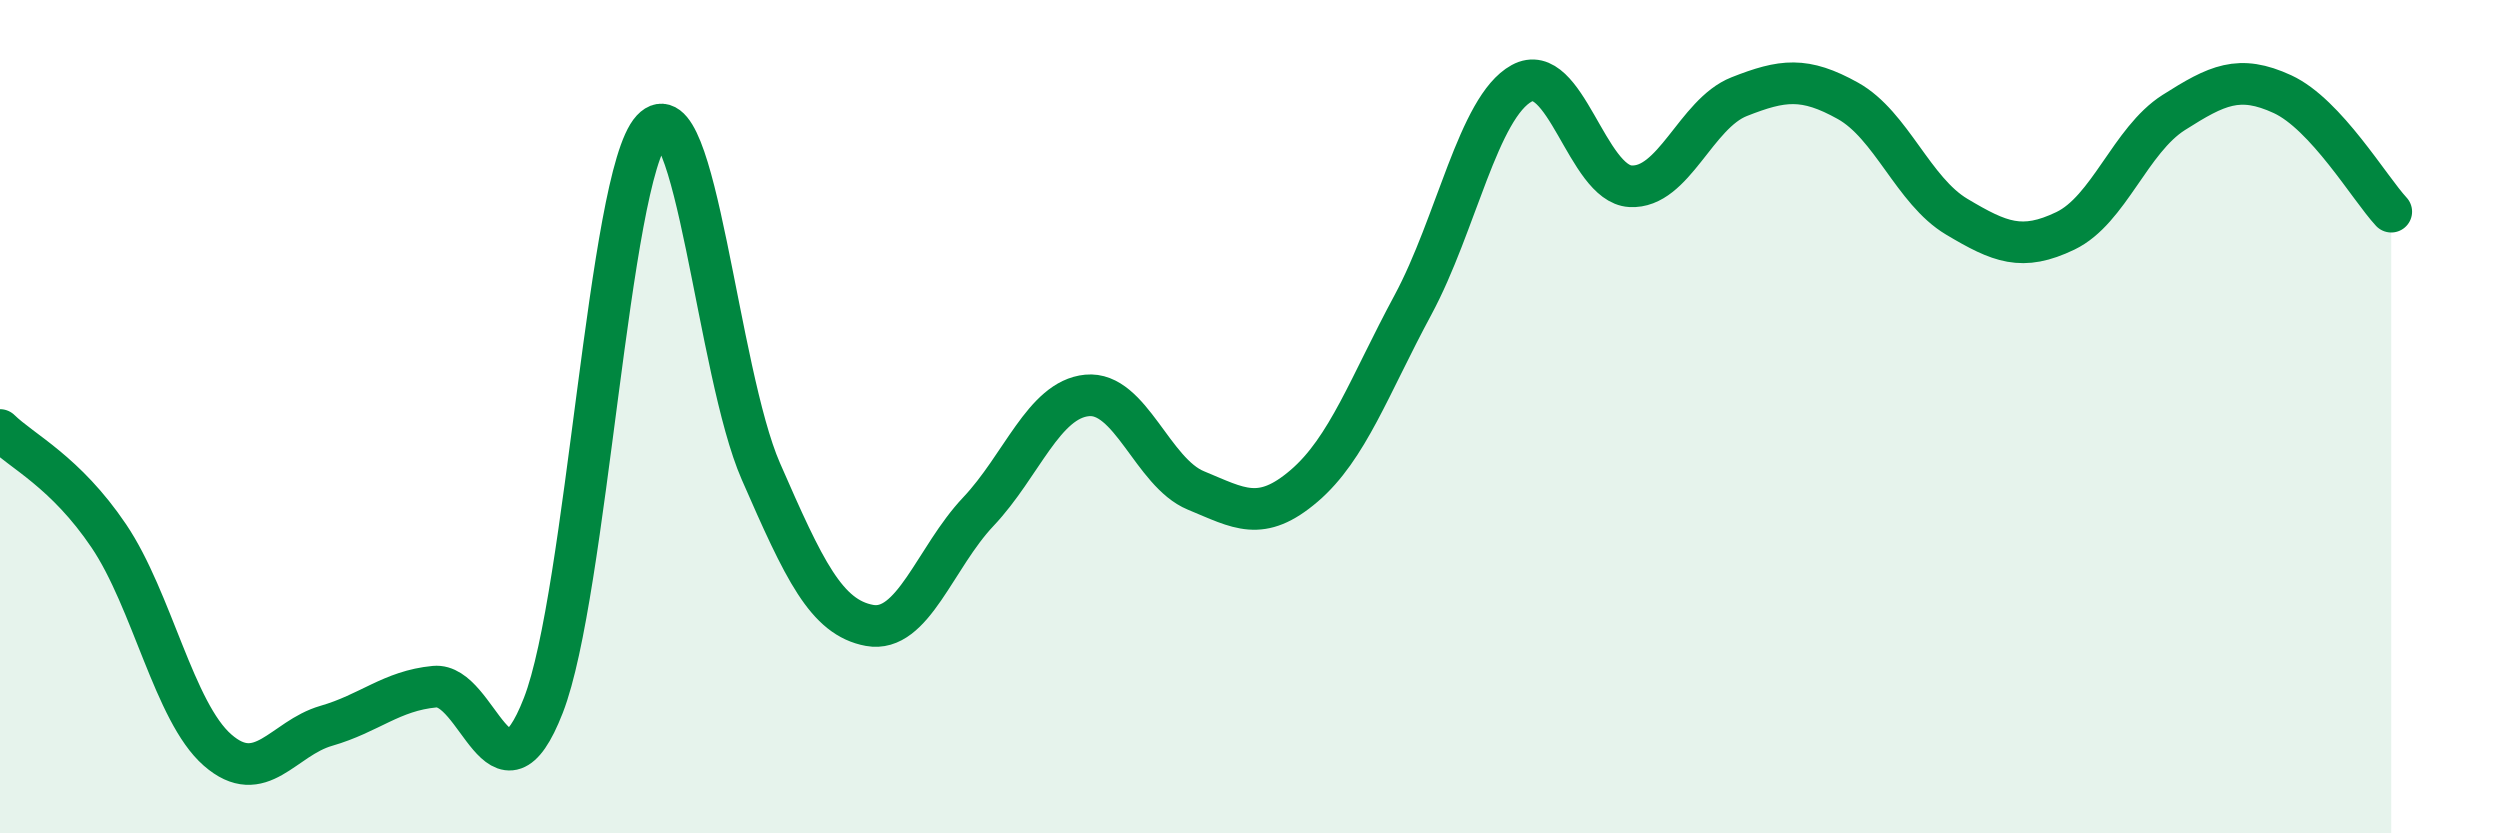
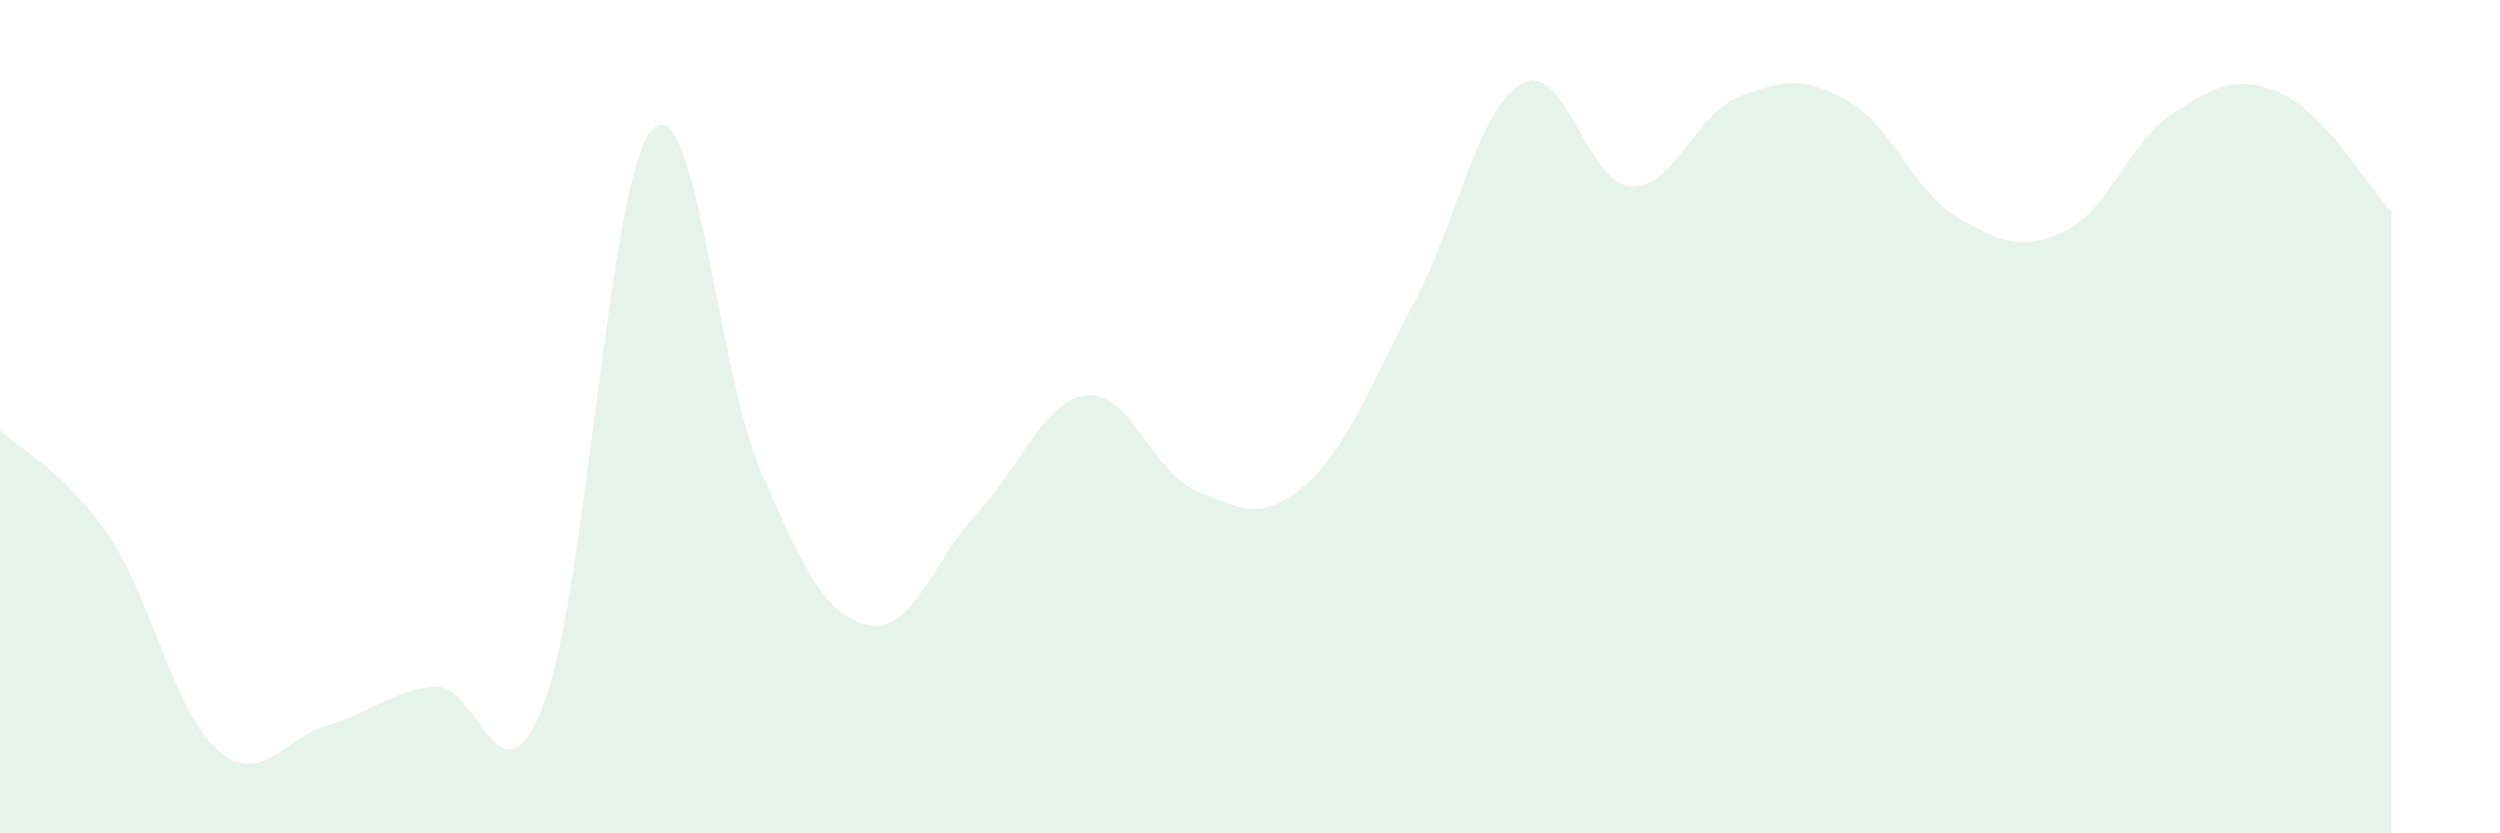
<svg xmlns="http://www.w3.org/2000/svg" width="60" height="20" viewBox="0 0 60 20">
  <path d="M 0,10.32 C 0.52,10.83 1.57,11.32 2.61,12.86 C 3.65,14.4 4.18,17.09 5.22,18 C 6.26,18.91 6.79,17.72 7.83,17.42 C 8.87,17.12 9.39,16.58 10.43,16.48 C 11.47,16.38 12,19.6 13.04,16.93 C 14.08,14.26 14.61,4.23 15.65,3.11 C 16.69,1.99 17.22,8.93 18.26,11.31 C 19.3,13.69 19.83,14.82 20.87,15.01 C 21.91,15.2 22.44,13.38 23.48,12.28 C 24.52,11.18 25.05,9.59 26.09,9.49 C 27.13,9.39 27.66,11.34 28.7,11.77 C 29.74,12.2 30.26,12.55 31.3,11.66 C 32.34,10.77 32.87,9.25 33.91,7.32 C 34.95,5.39 35.48,2.57 36.52,2 C 37.56,1.43 38.09,4.41 39.13,4.47 C 40.17,4.53 40.7,2.73 41.74,2.32 C 42.78,1.91 43.31,1.84 44.35,2.42 C 45.39,3 45.92,4.58 46.96,5.2 C 48,5.82 48.53,6.04 49.57,5.54 C 50.61,5.04 51.13,3.36 52.17,2.7 C 53.21,2.04 53.74,1.78 54.78,2.26 C 55.82,2.74 56.87,4.52 57.39,5.08L57.39 20L0 20Z" fill="#008740" opacity="0.1" stroke-linecap="round" stroke-linejoin="round" />
-   <path d="M 0,10.32 C 0.52,10.83 1.57,11.32 2.61,12.86 C 3.65,14.4 4.18,17.09 5.22,18 C 6.26,18.91 6.79,17.72 7.83,17.42 C 8.87,17.12 9.39,16.58 10.43,16.48 C 11.47,16.38 12,19.6 13.04,16.93 C 14.08,14.26 14.61,4.23 15.65,3.11 C 16.69,1.99 17.22,8.93 18.26,11.31 C 19.3,13.69 19.83,14.82 20.87,15.01 C 21.91,15.2 22.44,13.38 23.48,12.28 C 24.52,11.18 25.05,9.59 26.09,9.49 C 27.13,9.39 27.66,11.34 28.7,11.77 C 29.74,12.2 30.26,12.55 31.3,11.66 C 32.34,10.77 32.87,9.25 33.91,7.32 C 34.95,5.39 35.48,2.57 36.52,2 C 37.56,1.43 38.09,4.41 39.13,4.47 C 40.17,4.53 40.7,2.73 41.74,2.32 C 42.78,1.91 43.31,1.84 44.35,2.42 C 45.39,3 45.92,4.58 46.96,5.2 C 48,5.82 48.53,6.04 49.57,5.54 C 50.61,5.04 51.13,3.36 52.17,2.7 C 53.21,2.04 53.74,1.78 54.78,2.26 C 55.82,2.74 56.87,4.52 57.39,5.08" stroke="#008740" stroke-width="1" fill="none" stroke-linecap="round" stroke-linejoin="round" />
</svg>